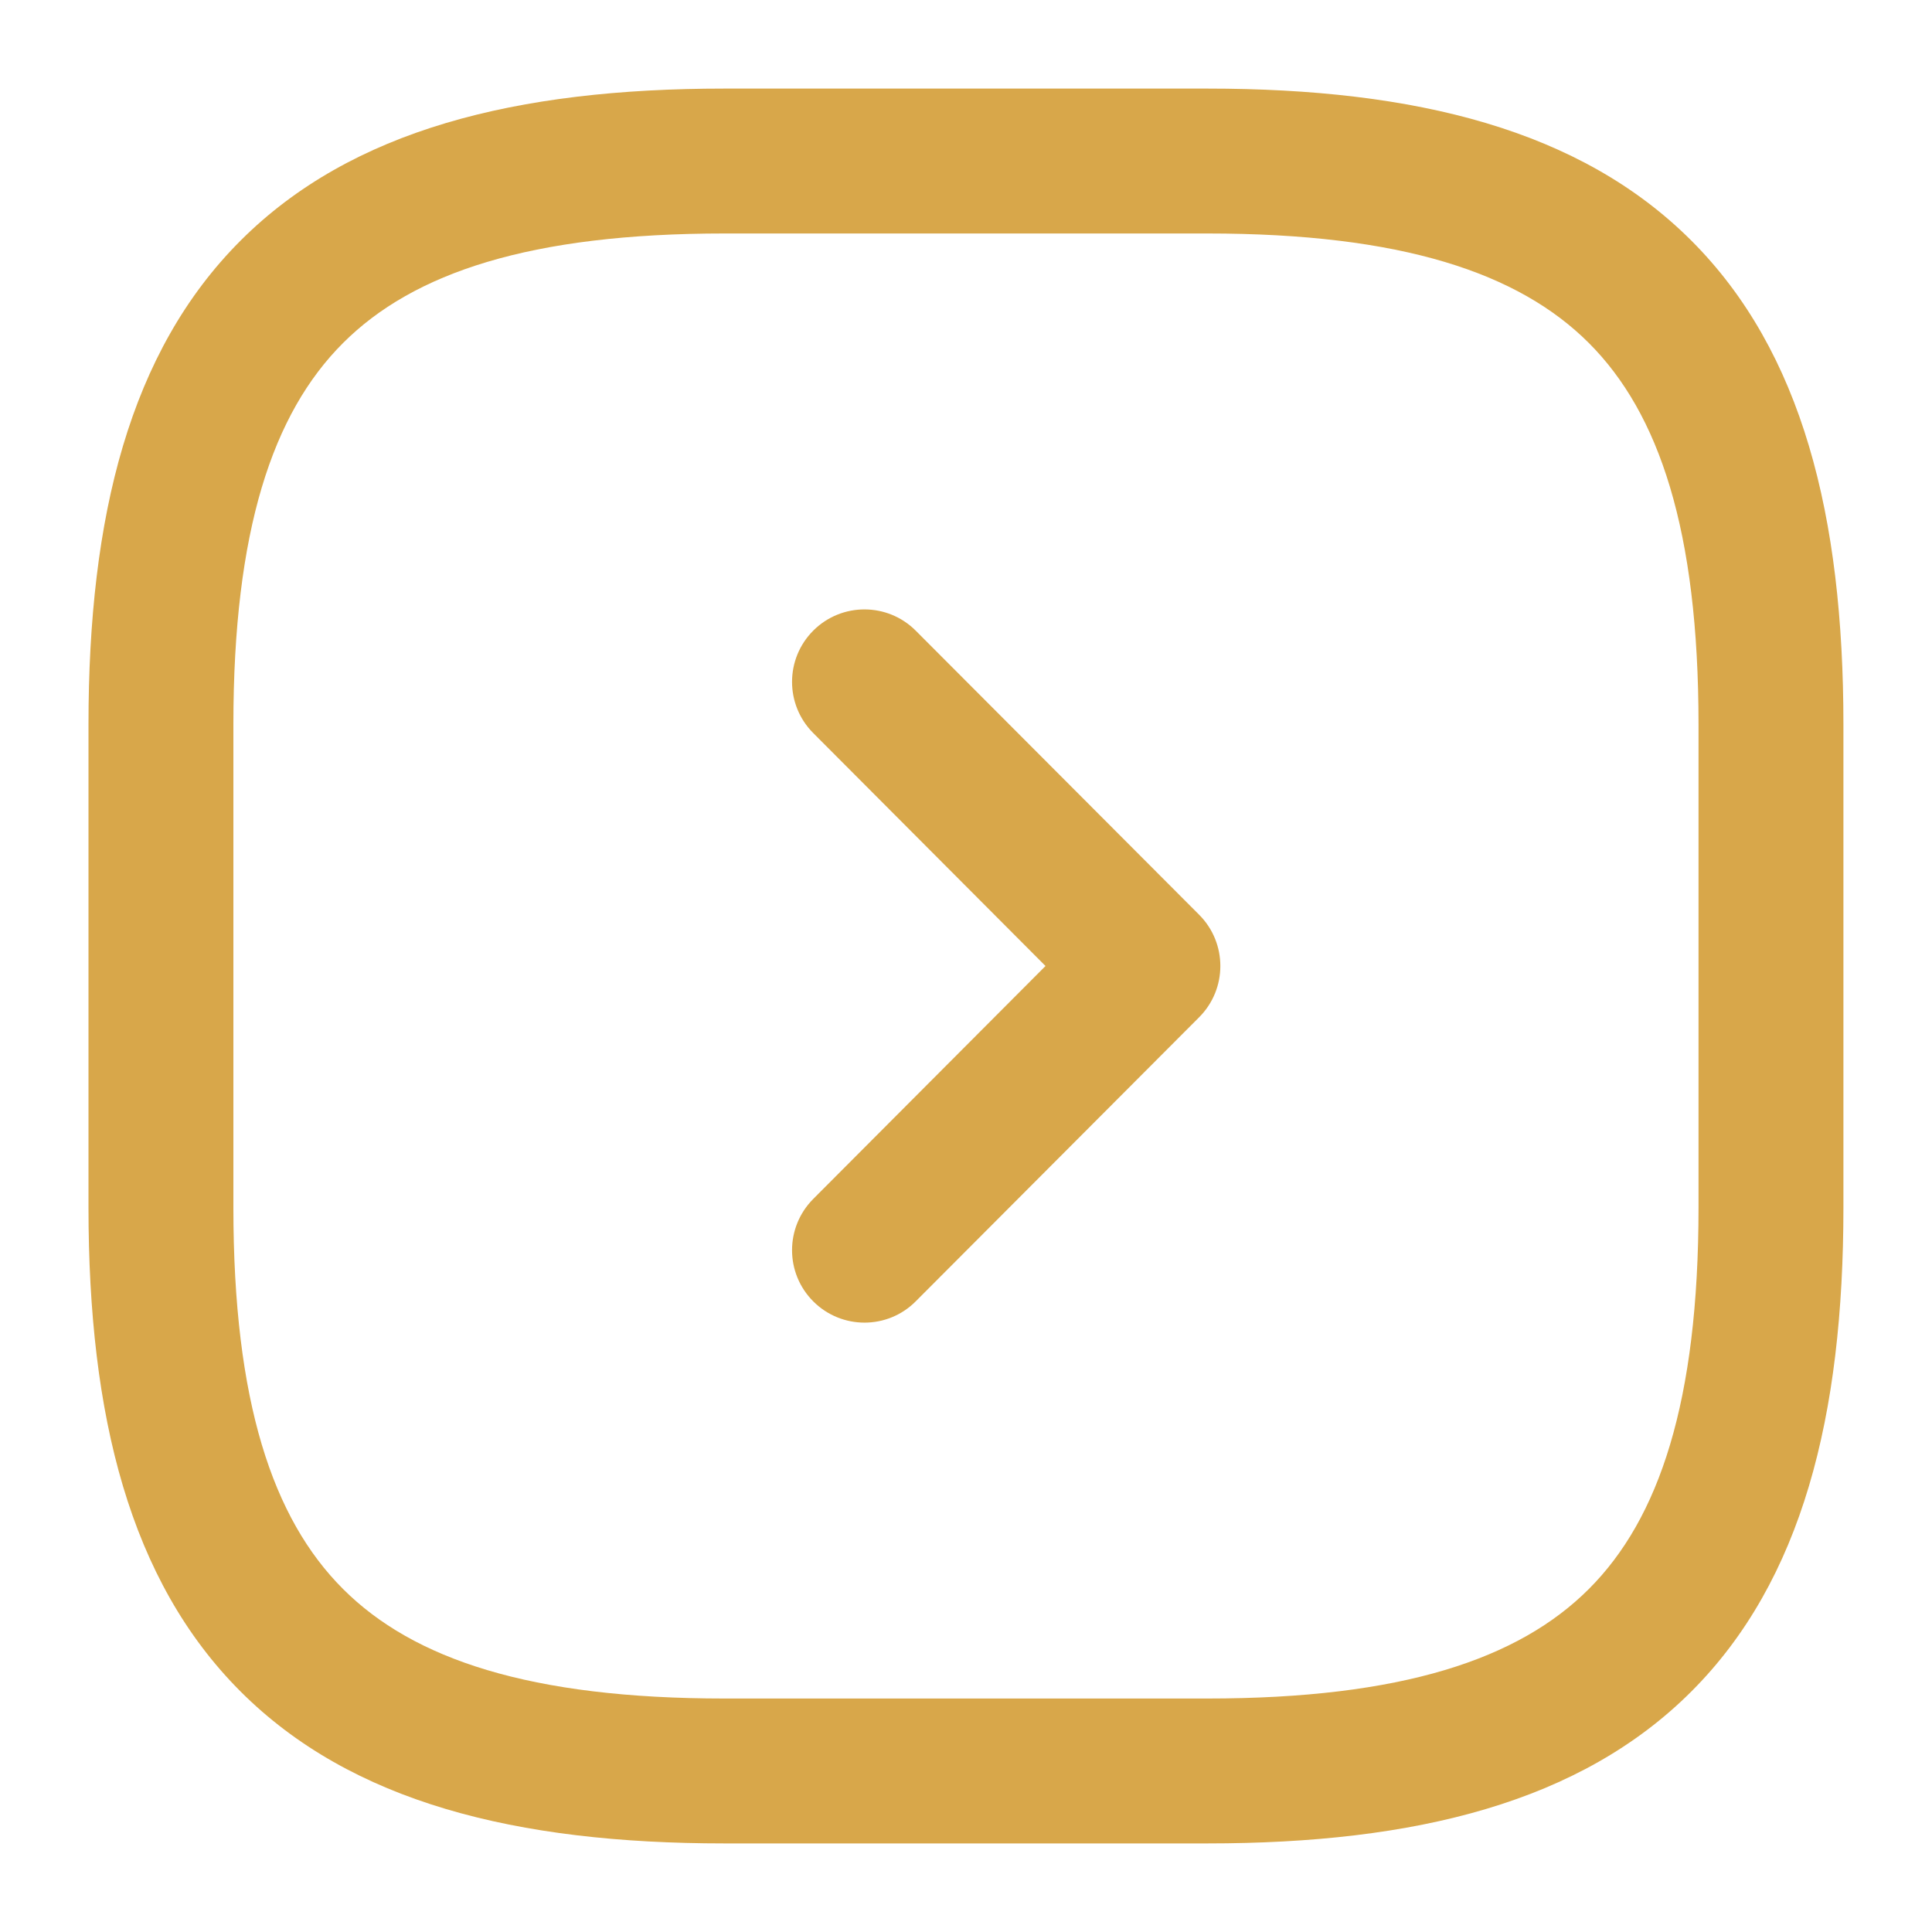
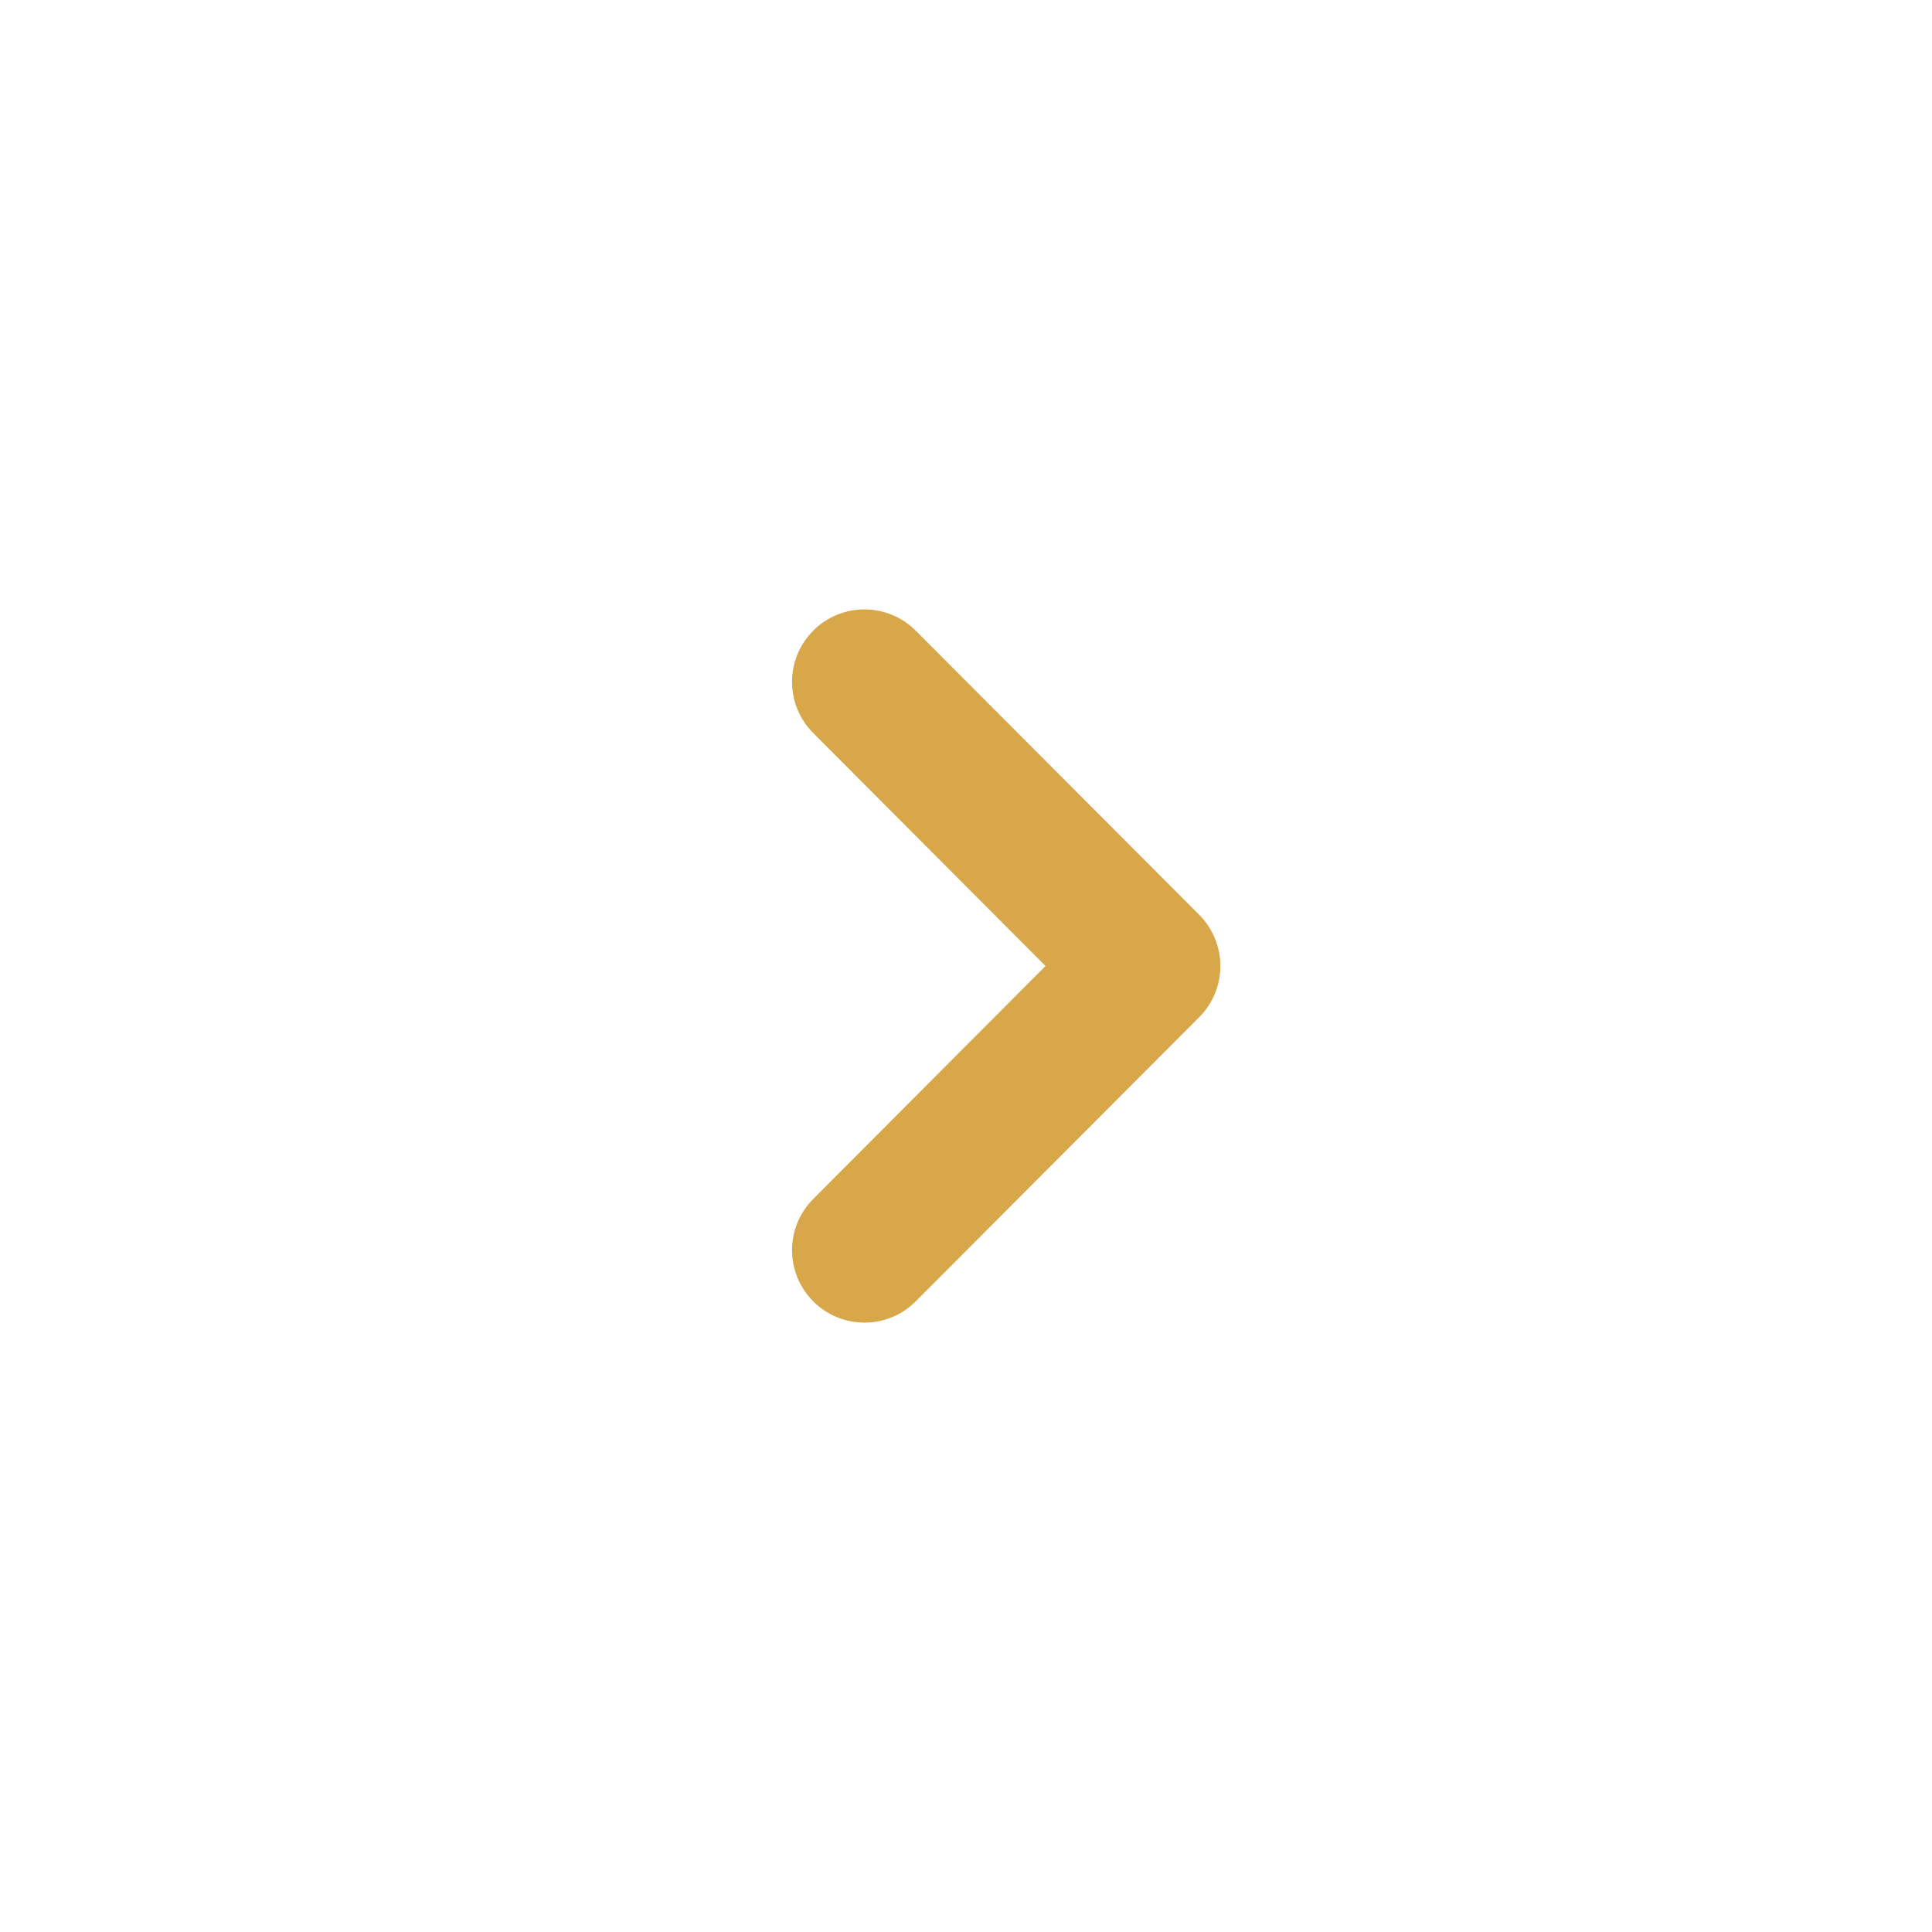
<svg xmlns="http://www.w3.org/2000/svg" width="20" height="20" viewBox="0 0 20 20" fill="none">
-   <path fill-rule="evenodd" clip-rule="evenodd" d="M2.49 2.491C3.637 1.344 5.342 0.917 7.499 0.917H12.499C14.657 0.917 16.362 1.344 17.509 2.491C18.656 3.638 19.083 5.343 19.083 7.5V12.5C19.083 14.657 18.656 16.363 17.509 17.51C16.362 18.657 14.657 19.083 12.499 19.083H7.499C5.342 19.083 3.637 18.657 2.49 17.51C1.343 16.363 0.916 14.657 0.916 12.5V7.5C0.916 5.343 1.343 3.638 2.49 2.491ZM3.551 3.551C2.822 4.279 2.416 5.491 2.416 7.5V12.5C2.416 14.509 2.822 15.721 3.551 16.449C4.279 17.177 5.49 17.583 7.499 17.583H12.499C14.509 17.583 15.72 17.177 16.448 16.449C17.176 15.721 17.583 14.509 17.583 12.5V7.5C17.583 5.491 17.176 4.279 16.448 3.551C15.72 2.823 14.509 2.417 12.499 2.417H7.499C5.49 2.417 4.279 2.823 3.551 3.551Z" fill="#D8A74A" />
  <path fill-rule="evenodd" clip-rule="evenodd" d="M8.42 6.527C8.713 6.235 9.188 6.236 9.48 6.529L12.414 9.47C12.706 9.763 12.706 10.237 12.414 10.53L9.48 13.471C9.188 13.765 8.713 13.765 8.42 13.473C8.126 13.18 8.126 12.706 8.418 12.412L10.823 10L8.418 7.588C8.126 7.295 8.126 6.82 8.42 6.527Z" fill="#D8A74A" />
</svg>